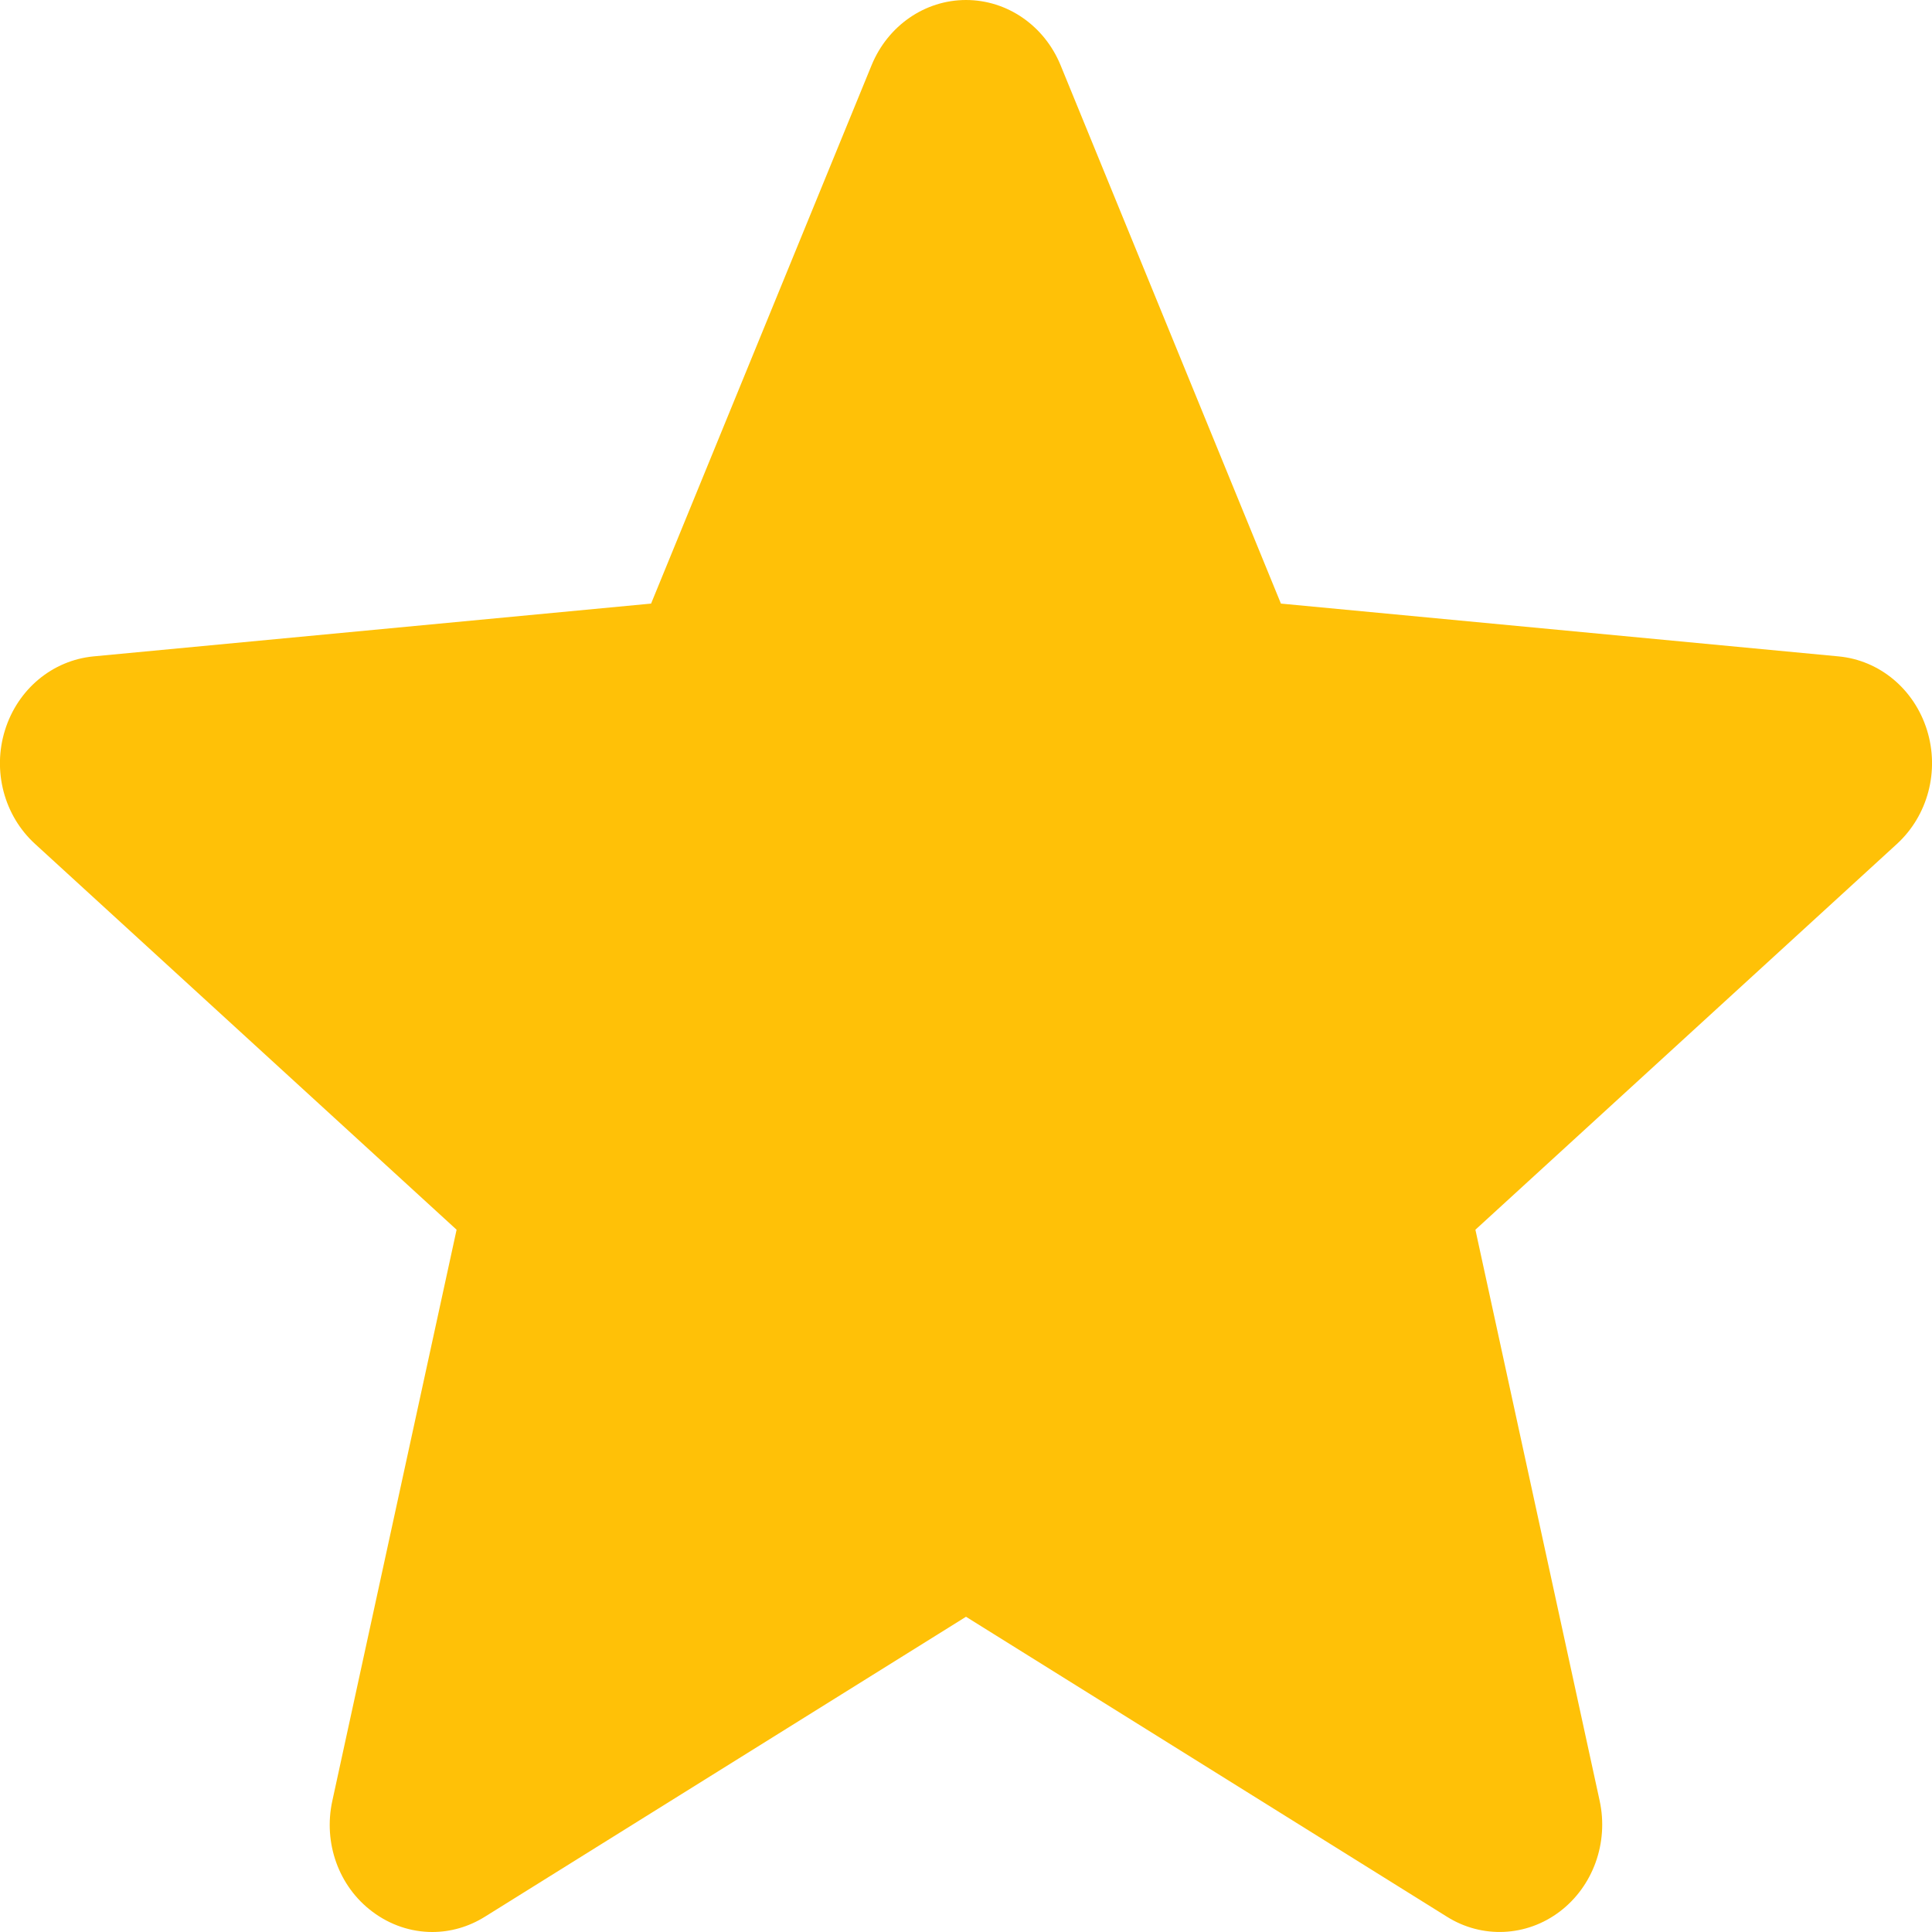
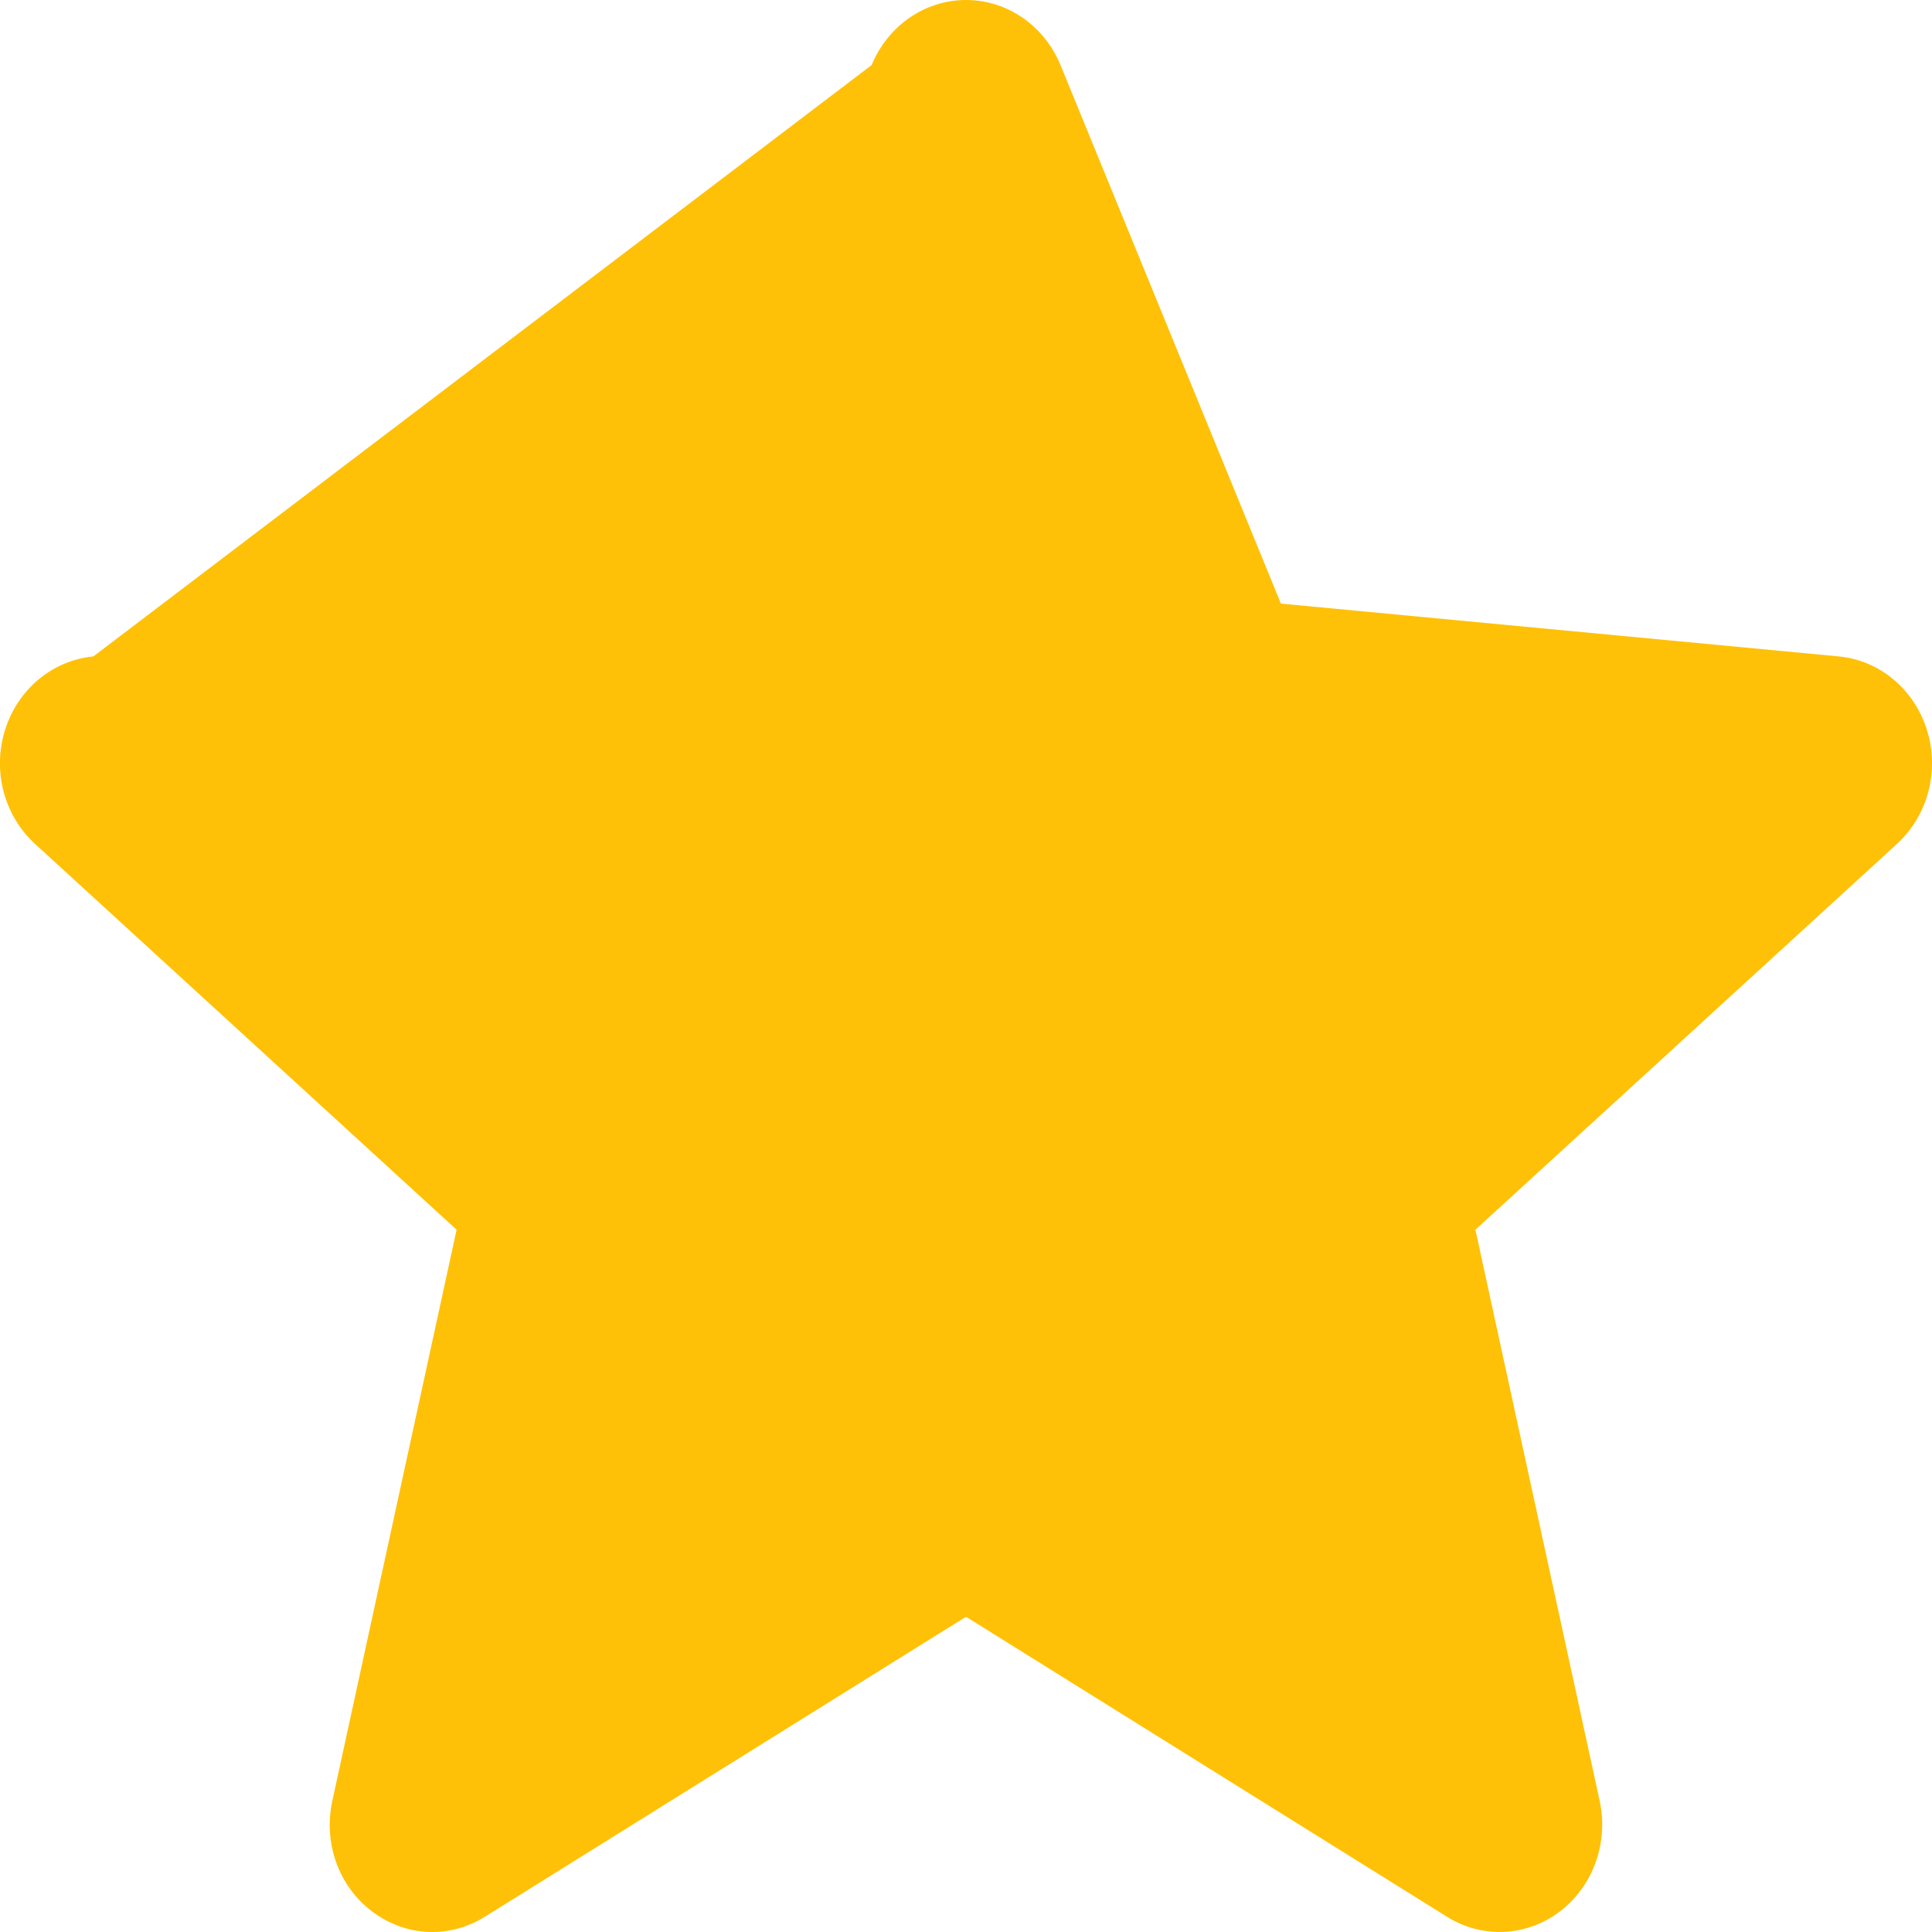
<svg xmlns="http://www.w3.org/2000/svg" width="12" height="12" viewBox="0 0 12 12" fill="none">
-   <path d="M11.969 4.535C11.89 4.281 11.675 4.101 11.42 4.077L7.956 3.749L6.587 0.404C6.486 0.159 6.256 0 6 0C5.745 0 5.515 0.159 5.414 0.404L4.044 3.749L0.58 4.077C0.325 4.102 0.11 4.281 0.031 4.535C-0.048 4.788 0.025 5.066 0.218 5.242L2.836 7.638L2.064 11.186C2.007 11.447 2.104 11.717 2.312 11.873C2.423 11.957 2.554 12 2.685 12C2.799 12 2.911 11.968 3.012 11.905L6 10.042L8.987 11.905C9.205 12.042 9.481 12.03 9.688 11.873C9.895 11.716 9.992 11.446 9.936 11.186L9.164 7.638L11.782 5.242C11.974 5.066 12.048 4.789 11.969 4.535Z" fill="#FFC107" />
+   <path d="M11.969 4.535C11.89 4.281 11.675 4.101 11.42 4.077L7.956 3.749L6.587 0.404C6.486 0.159 6.256 0 6 0C5.745 0 5.515 0.159 5.414 0.404L0.58 4.077C0.325 4.102 0.11 4.281 0.031 4.535C-0.048 4.788 0.025 5.066 0.218 5.242L2.836 7.638L2.064 11.186C2.007 11.447 2.104 11.717 2.312 11.873C2.423 11.957 2.554 12 2.685 12C2.799 12 2.911 11.968 3.012 11.905L6 10.042L8.987 11.905C9.205 12.042 9.481 12.03 9.688 11.873C9.895 11.716 9.992 11.446 9.936 11.186L9.164 7.638L11.782 5.242C11.974 5.066 12.048 4.789 11.969 4.535Z" fill="#FFC107" />
</svg>